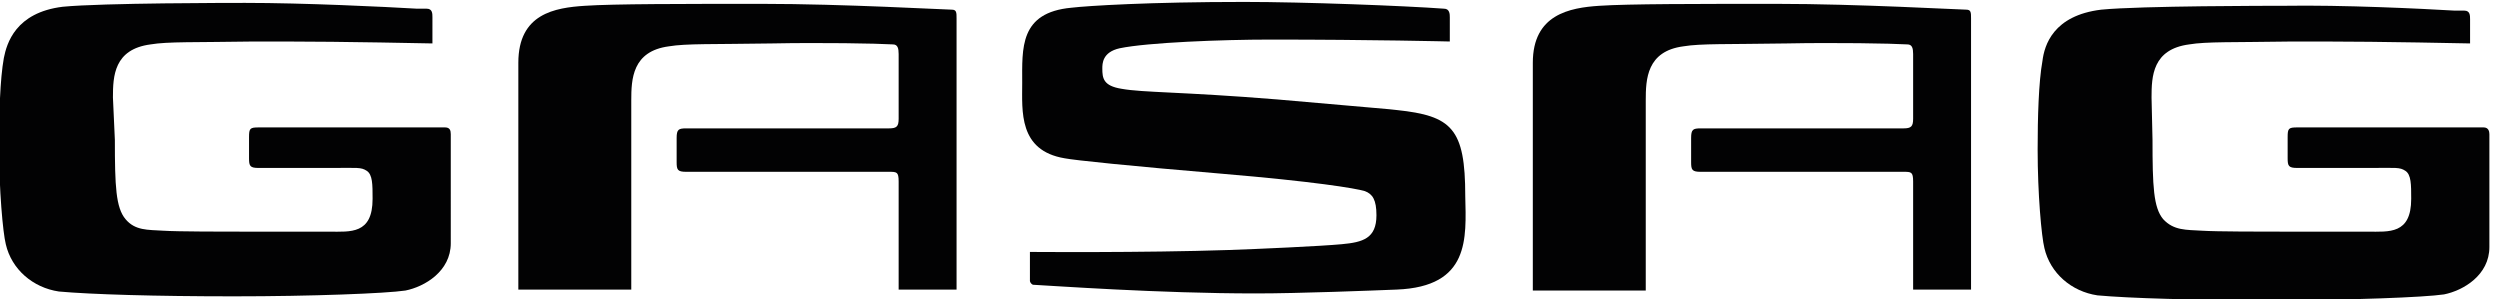
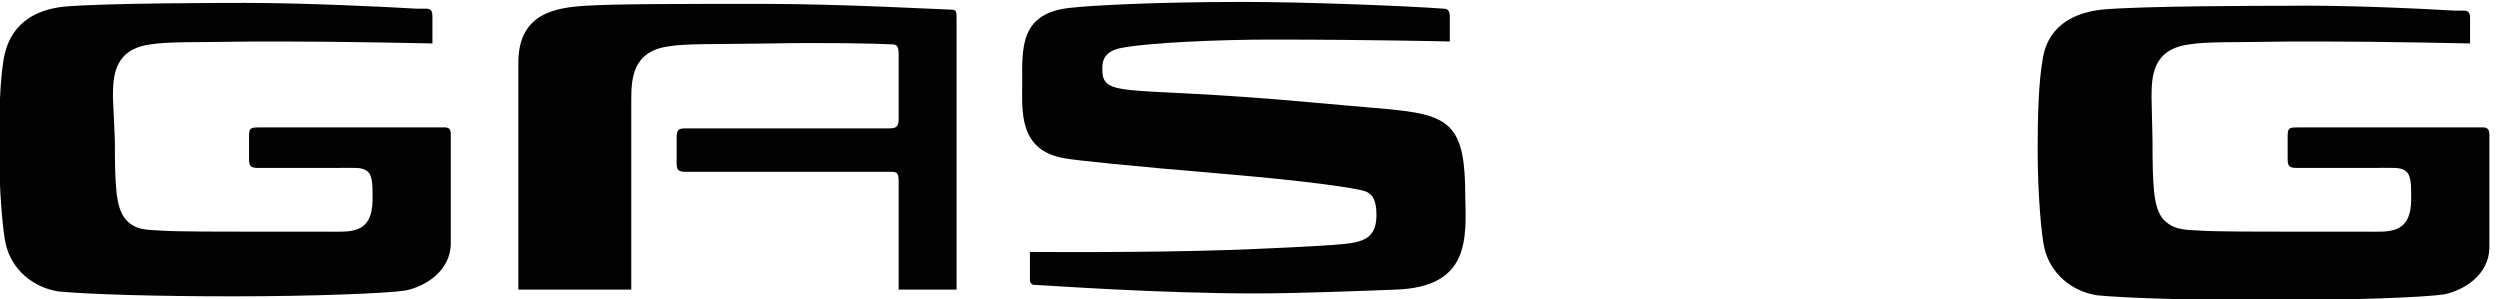
<svg xmlns="http://www.w3.org/2000/svg" version="1.1" id="Ebene_1" x="0px" y="0px" width="259px" height="31px" viewBox="0 0 259 31" style="enable-background:new 0 0 259 31;" xml:space="preserve">
  <style type="text/css">
	.st0{fill:#020203;}
</style>
  <g>
-     <path class="st0" d="M158.8,30.1h11.7V10.4c0-2.2,0.1-5.1,3.9-5.6c1.8-0.3,4.5-0.2,10.7-0.3c5-0.1,10.8,0,12.5,0.1   c0.5,0,0.6,0.4,0.6,1v6.7c0,0.8-0.2,1-1,1h-21c-0.8,0-1,0.1-1,1v2.5c0,0.8,0.1,1,1,1h21c0.8,0,1,0,1,1V30h6V1.9   c0-0.6,0-0.9-0.5-0.9c-0.7,0-11.3-0.6-19.6-0.6s-15.4,0-18.4,0.2c-3.1,0.2-6.9,0.9-6.9,5.9L158.8,30.1L158.8,30.1z" />
    <path class="st0" d="M144.7,30c-2.5,0.1-10.1,0.4-14.6,0.4c-10.1,0-21.1-0.8-23.1-0.9c-0.2-0.1-0.3-0.3-0.3-0.4v-3   c0,0,11.7,0.1,20.6-0.2c3-0.1,9.6-0.4,11.7-0.6c2.2-0.2,3.6-0.6,3.6-3c0-1.6-0.4-2.2-1.2-2.5c-1-0.3-5.3-1-14.8-1.8   c-9.5-0.8-15.3-1.4-16.3-1.6c-4.8-0.8-4.4-4.9-4.4-7.8c0-3.6-0.3-7.3,5.1-7.8c1.7-0.2,8.1-0.6,17.9-0.6c6.2,0,16.6,0.4,20.7,0.7   c0.6,0,0.6,0.6,0.6,0.9v2.5c0,0-8-0.2-18.6-0.2c-5,0-12.7,0.3-15.6,0.9c-1.8,0.4-1.8,1.6-1.8,2.1c0,1,0.1,1.8,2,2.1   c2.2,0.4,6.2,0.3,16.1,1.1c10.1,0.9,11.7,1,12.4,1.1c5.7,0.6,7.1,1.9,7.1,8.9C151.9,24.7,152.3,29.7,144.7,30" />
    <path class="st0" d="M65.4,10.4c0-2.2,0.1-5.1,3.9-5.6c1.8-0.3,4.5-0.2,10.7-0.3c5-0.1,10.8,0,12.5,0.1c0.5,0,0.6,0.4,0.6,1v6.7   c0,0.8-0.2,1-1,1h-21c-0.8,0-1,0.1-1,1v2.5c0,0.8,0.1,1,1,1h21c0.8,0,1,0,1,1V30h6V1.9c0-0.6,0-0.9-0.5-0.9   c-0.7,0-11.3-0.6-19.6-0.6s-15.4,0-18.4,0.2c-3.1,0.2-6.9,0.8-6.9,5.9v23.5h11.7L65.4,10.4z" />
    <path class="st0" d="M222.9,10.1c0-2.2,0.1-5,3.9-5.5c1.8-0.3,4.5-0.2,10.7-0.3l3.2,0c5.9,0,15.2,0.2,15.2,0.2s0-2.1,0-2.5   s0-0.9-0.6-0.9l-1,0c-3.4-0.2-11.6-0.6-17.7-0.5c-1.3,0-14.8,0-18.9,0.4c-5,0.6-5.9,3.7-6.1,5.3c-0.4,2.2-0.5,5.9-0.5,9.2   c0,4.6,0.4,9,0.7,10.2c0.6,2.6,2.8,4.5,5.5,4.9c3.3,0.3,10,0.5,18.1,0.5s15.8-0.3,17.8-0.6c2-0.4,4.7-2,4.7-4.9V13.9   c0-0.3-0.1-0.7-0.6-0.7h-19.3c-0.9,0-1,0.1-1,1v2.2c0,0.8,0.1,1,1,1h7.6c2.6,0,3-0.1,3.6,0.3s0.6,1.4,0.6,2.9   c0,3.7-2.3,3.4-4.5,3.4c-2,0-5.6,0-8.2,0c-2.6,0-7.5,0-9-0.1c-1.6-0.1-2.9,0-4-1.2c-1-1.2-1.1-3.4-1.1-8.2L222.9,10.1z" />
    <path class="st0" d="M11.7,10.1c0-2.2,0.1-5,3.9-5.5c1.8-0.3,4.5-0.2,10.7-0.3l3.2,0c5.9,0,15.3,0.2,15.3,0.2V1.8   c0-0.4,0-0.9-0.6-0.9l-1,0c-3.4-0.2-11.7-0.6-17.8-0.6c-1.3,0-14.8,0-18.9,0.4C1.6,1.3,0.7,4.5,0.4,6C0,8.2-0.1,11.9-0.1,15.1   c0,4.6,0.4,9,0.7,10.2c0.6,2.6,2.8,4.5,5.5,4.9c3.3,0.3,10,0.5,18.1,0.5s15.8-0.3,17.8-0.6c2-0.4,4.7-2,4.7-4.9V13.9   c0-0.4-0.1-0.7-0.6-0.7H26.8c-0.9,0-1,0.1-1,1v2.2c0,0.8,0.1,1,1,1h7.6c2.6,0,3-0.1,3.6,0.3s0.6,1.4,0.6,2.9c0,3.7-2.3,3.4-4.5,3.4   c-2,0-5.6,0-8.2,0s-7.5,0-9-0.1c-1.6-0.1-2.9,0-3.9-1.2c-1-1.2-1.1-3.4-1.1-8.2L11.7,10.1z" />
  </g>
</svg>